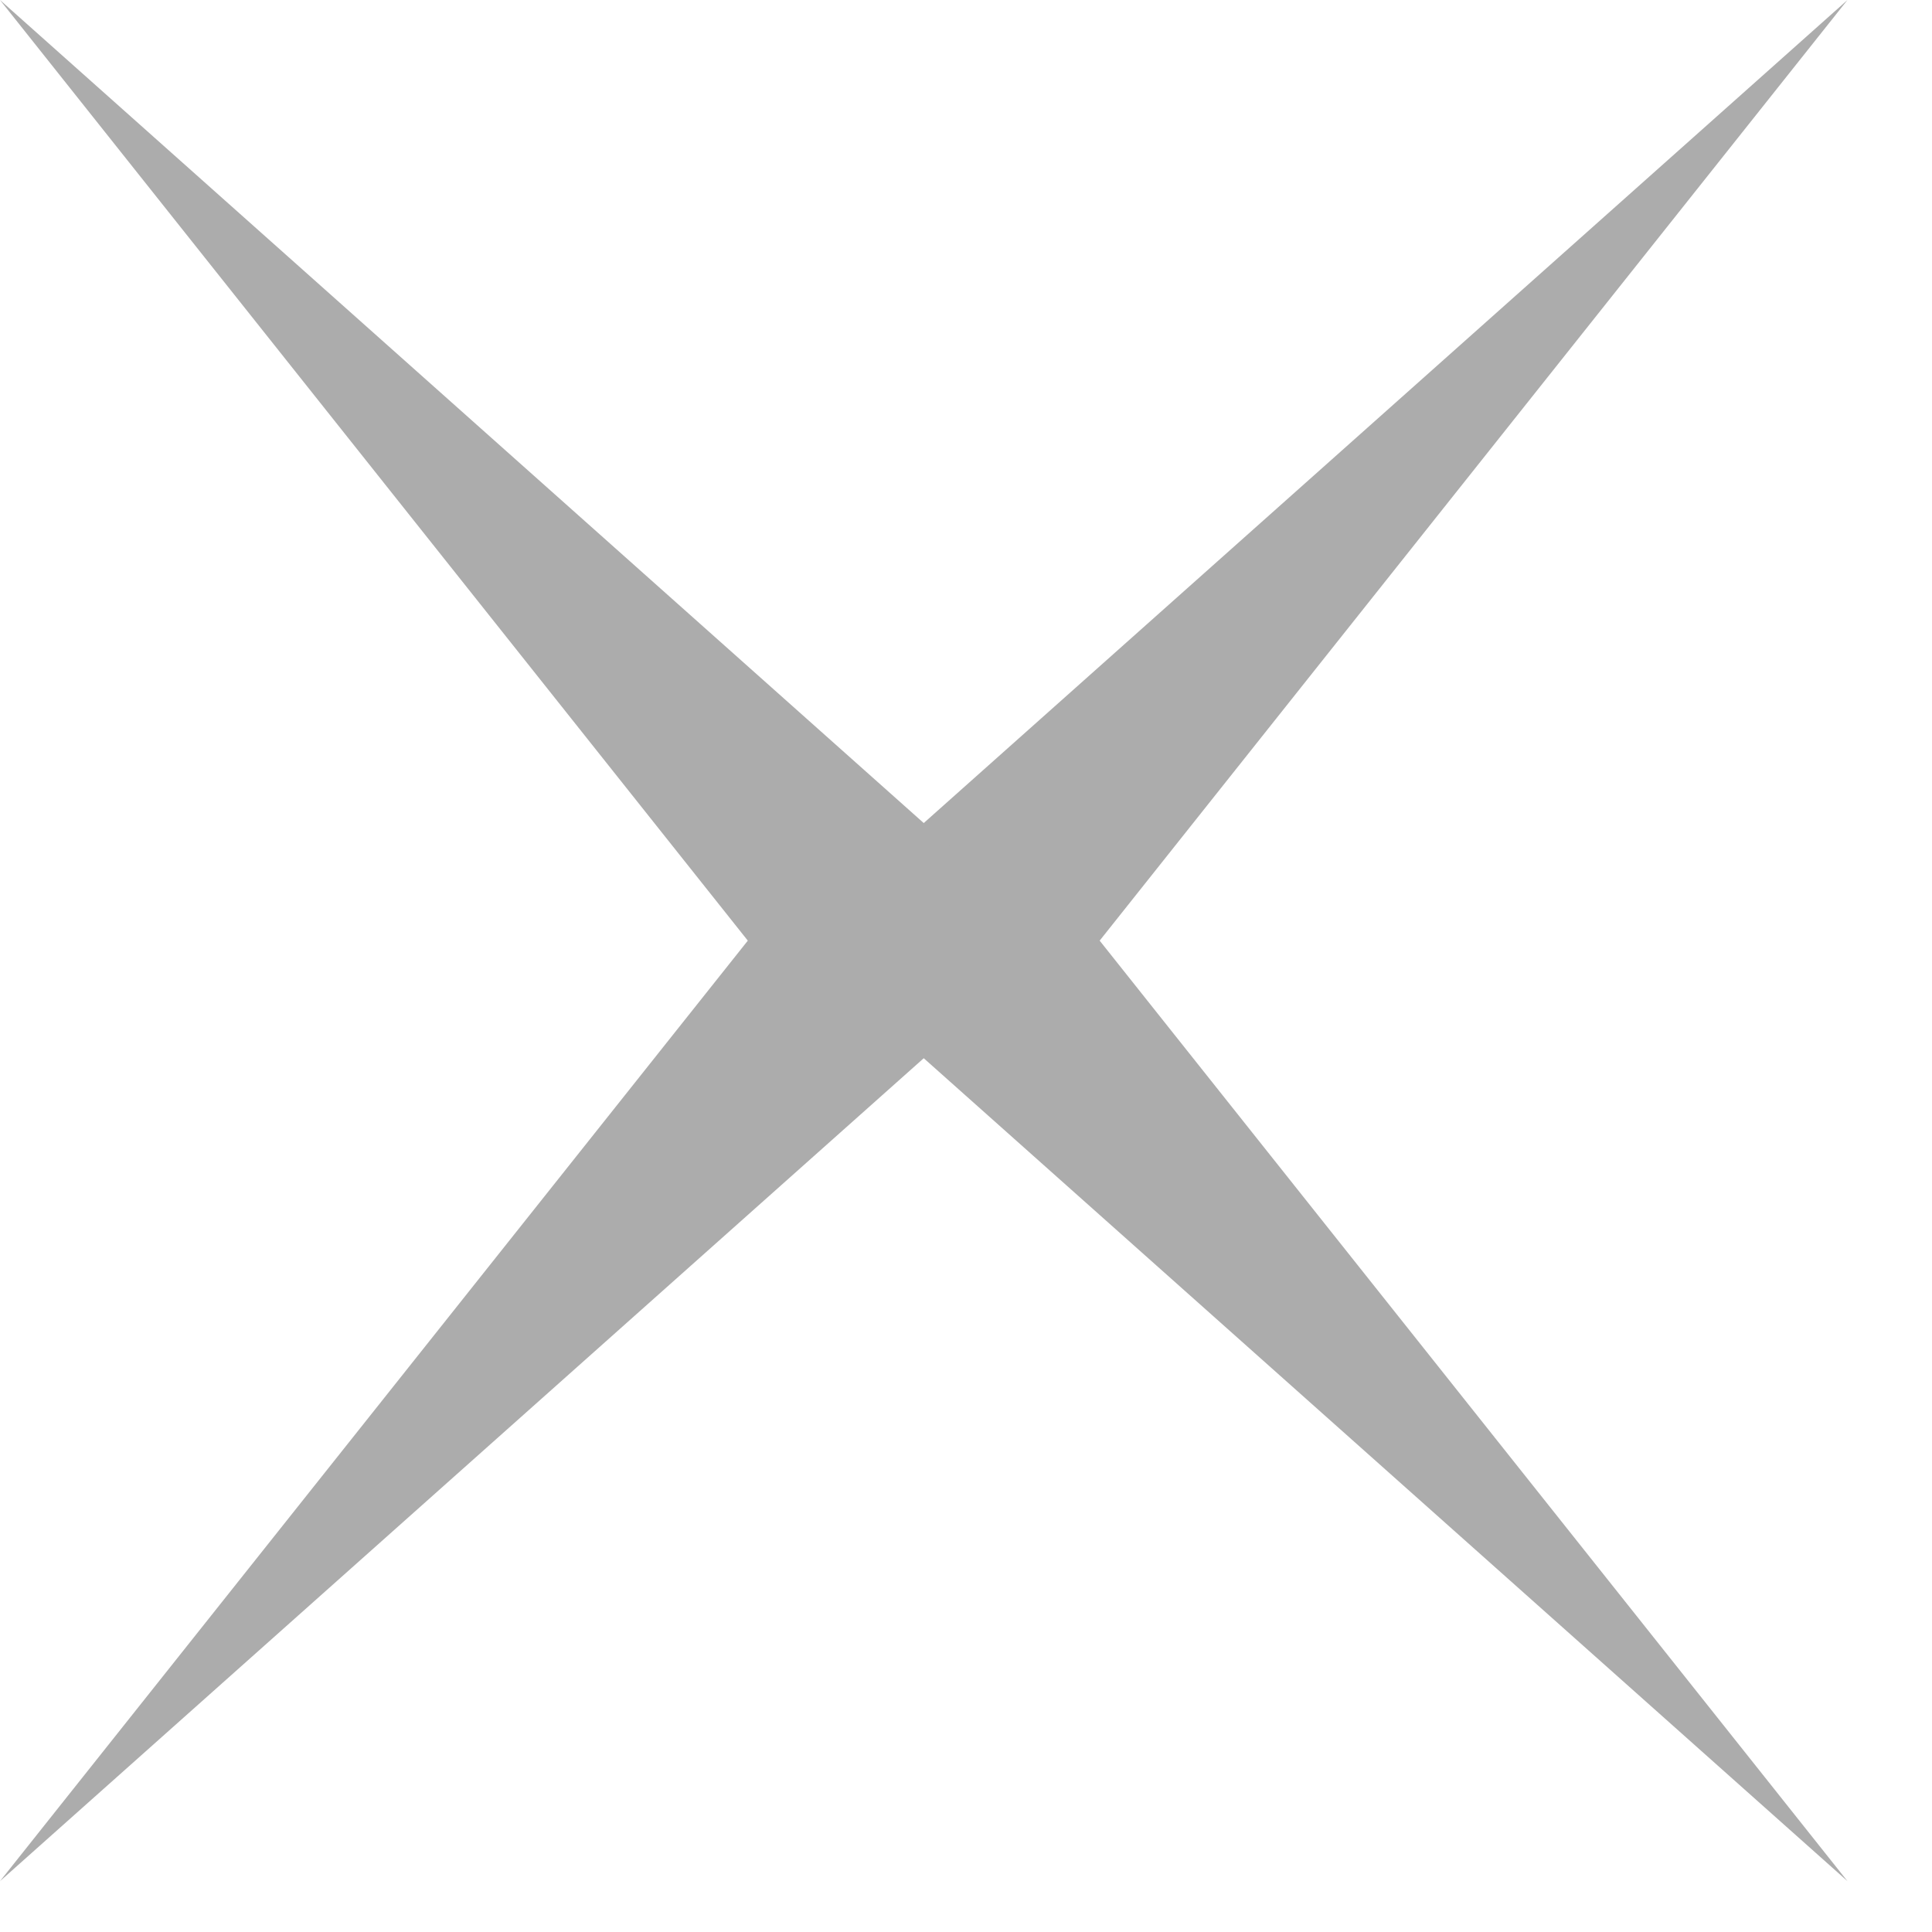
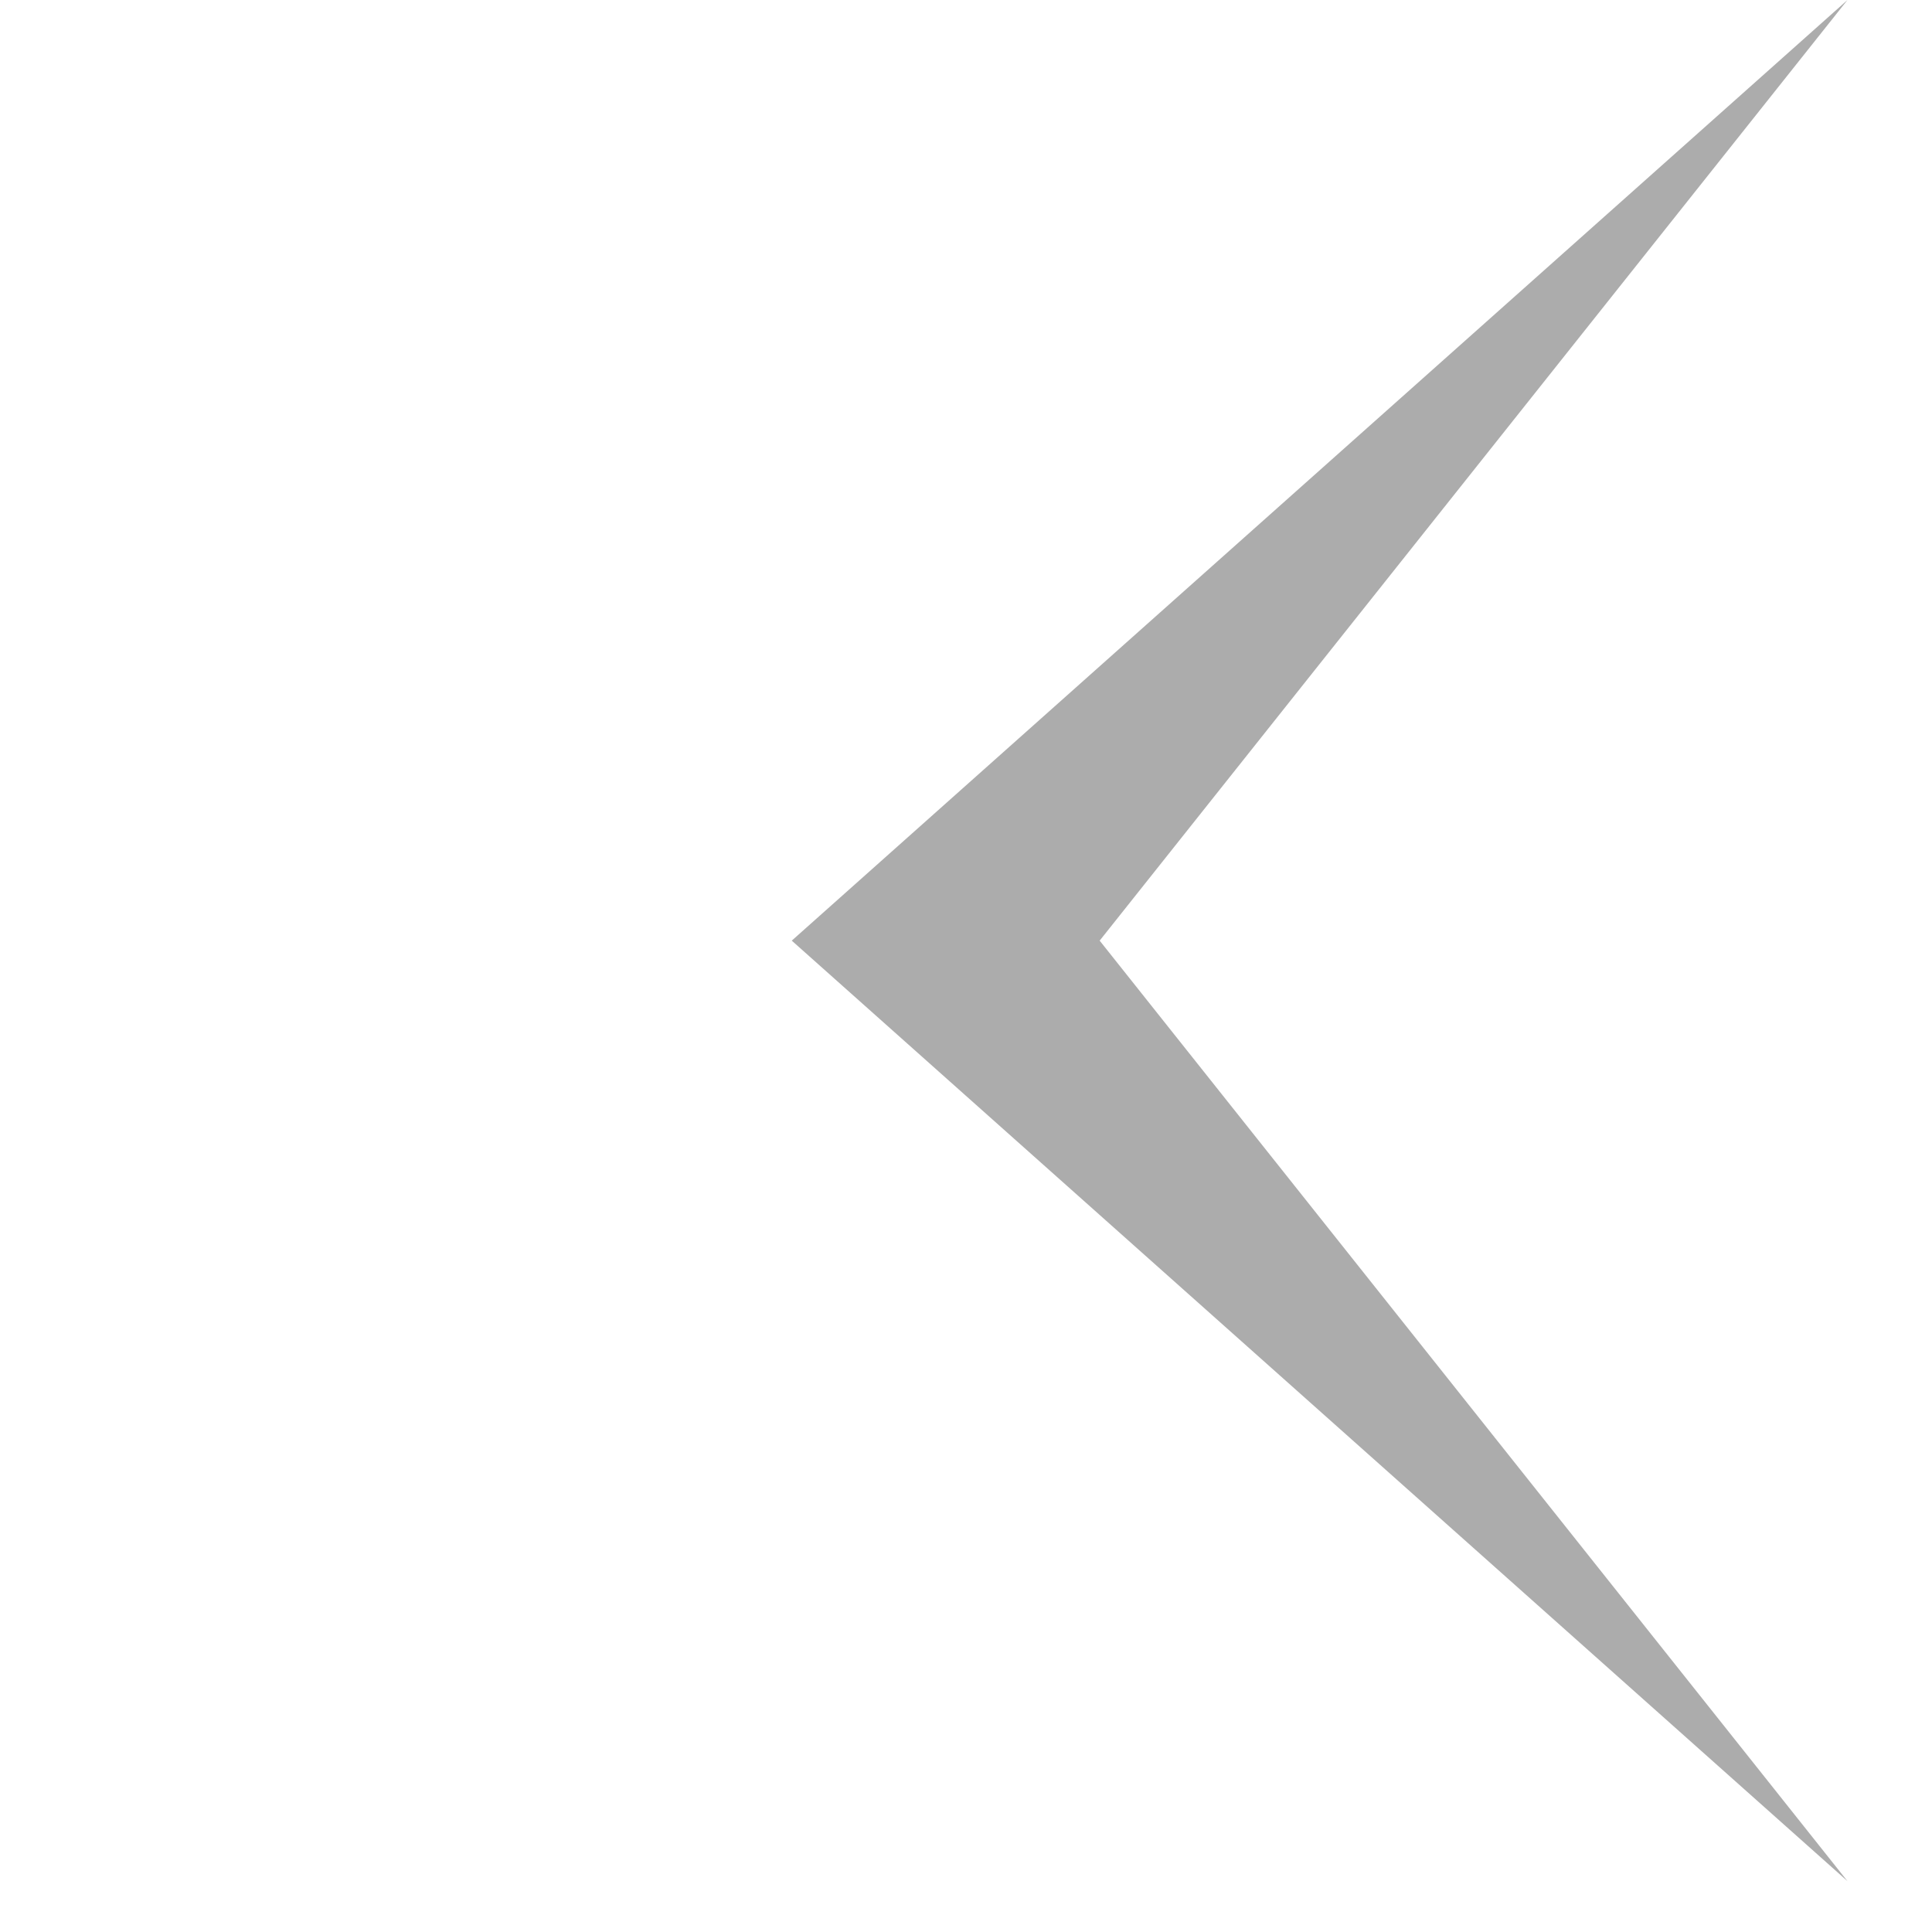
<svg xmlns="http://www.w3.org/2000/svg" width="16" height="16" viewBox="0 0 16 16" fill="none">
  <path d="M6.557 7.79L15.3 -2.73968e-05L9.107 7.79L15.3 15.579L6.557 7.79Z" fill="#ACACAC" />
-   <path d="M8.743 7.79L-2.79336e-05 15.579L6.193 7.79L-2.76566e-05 -6.69202e-07L8.743 7.79Z" fill="#ACACAC" />
</svg>